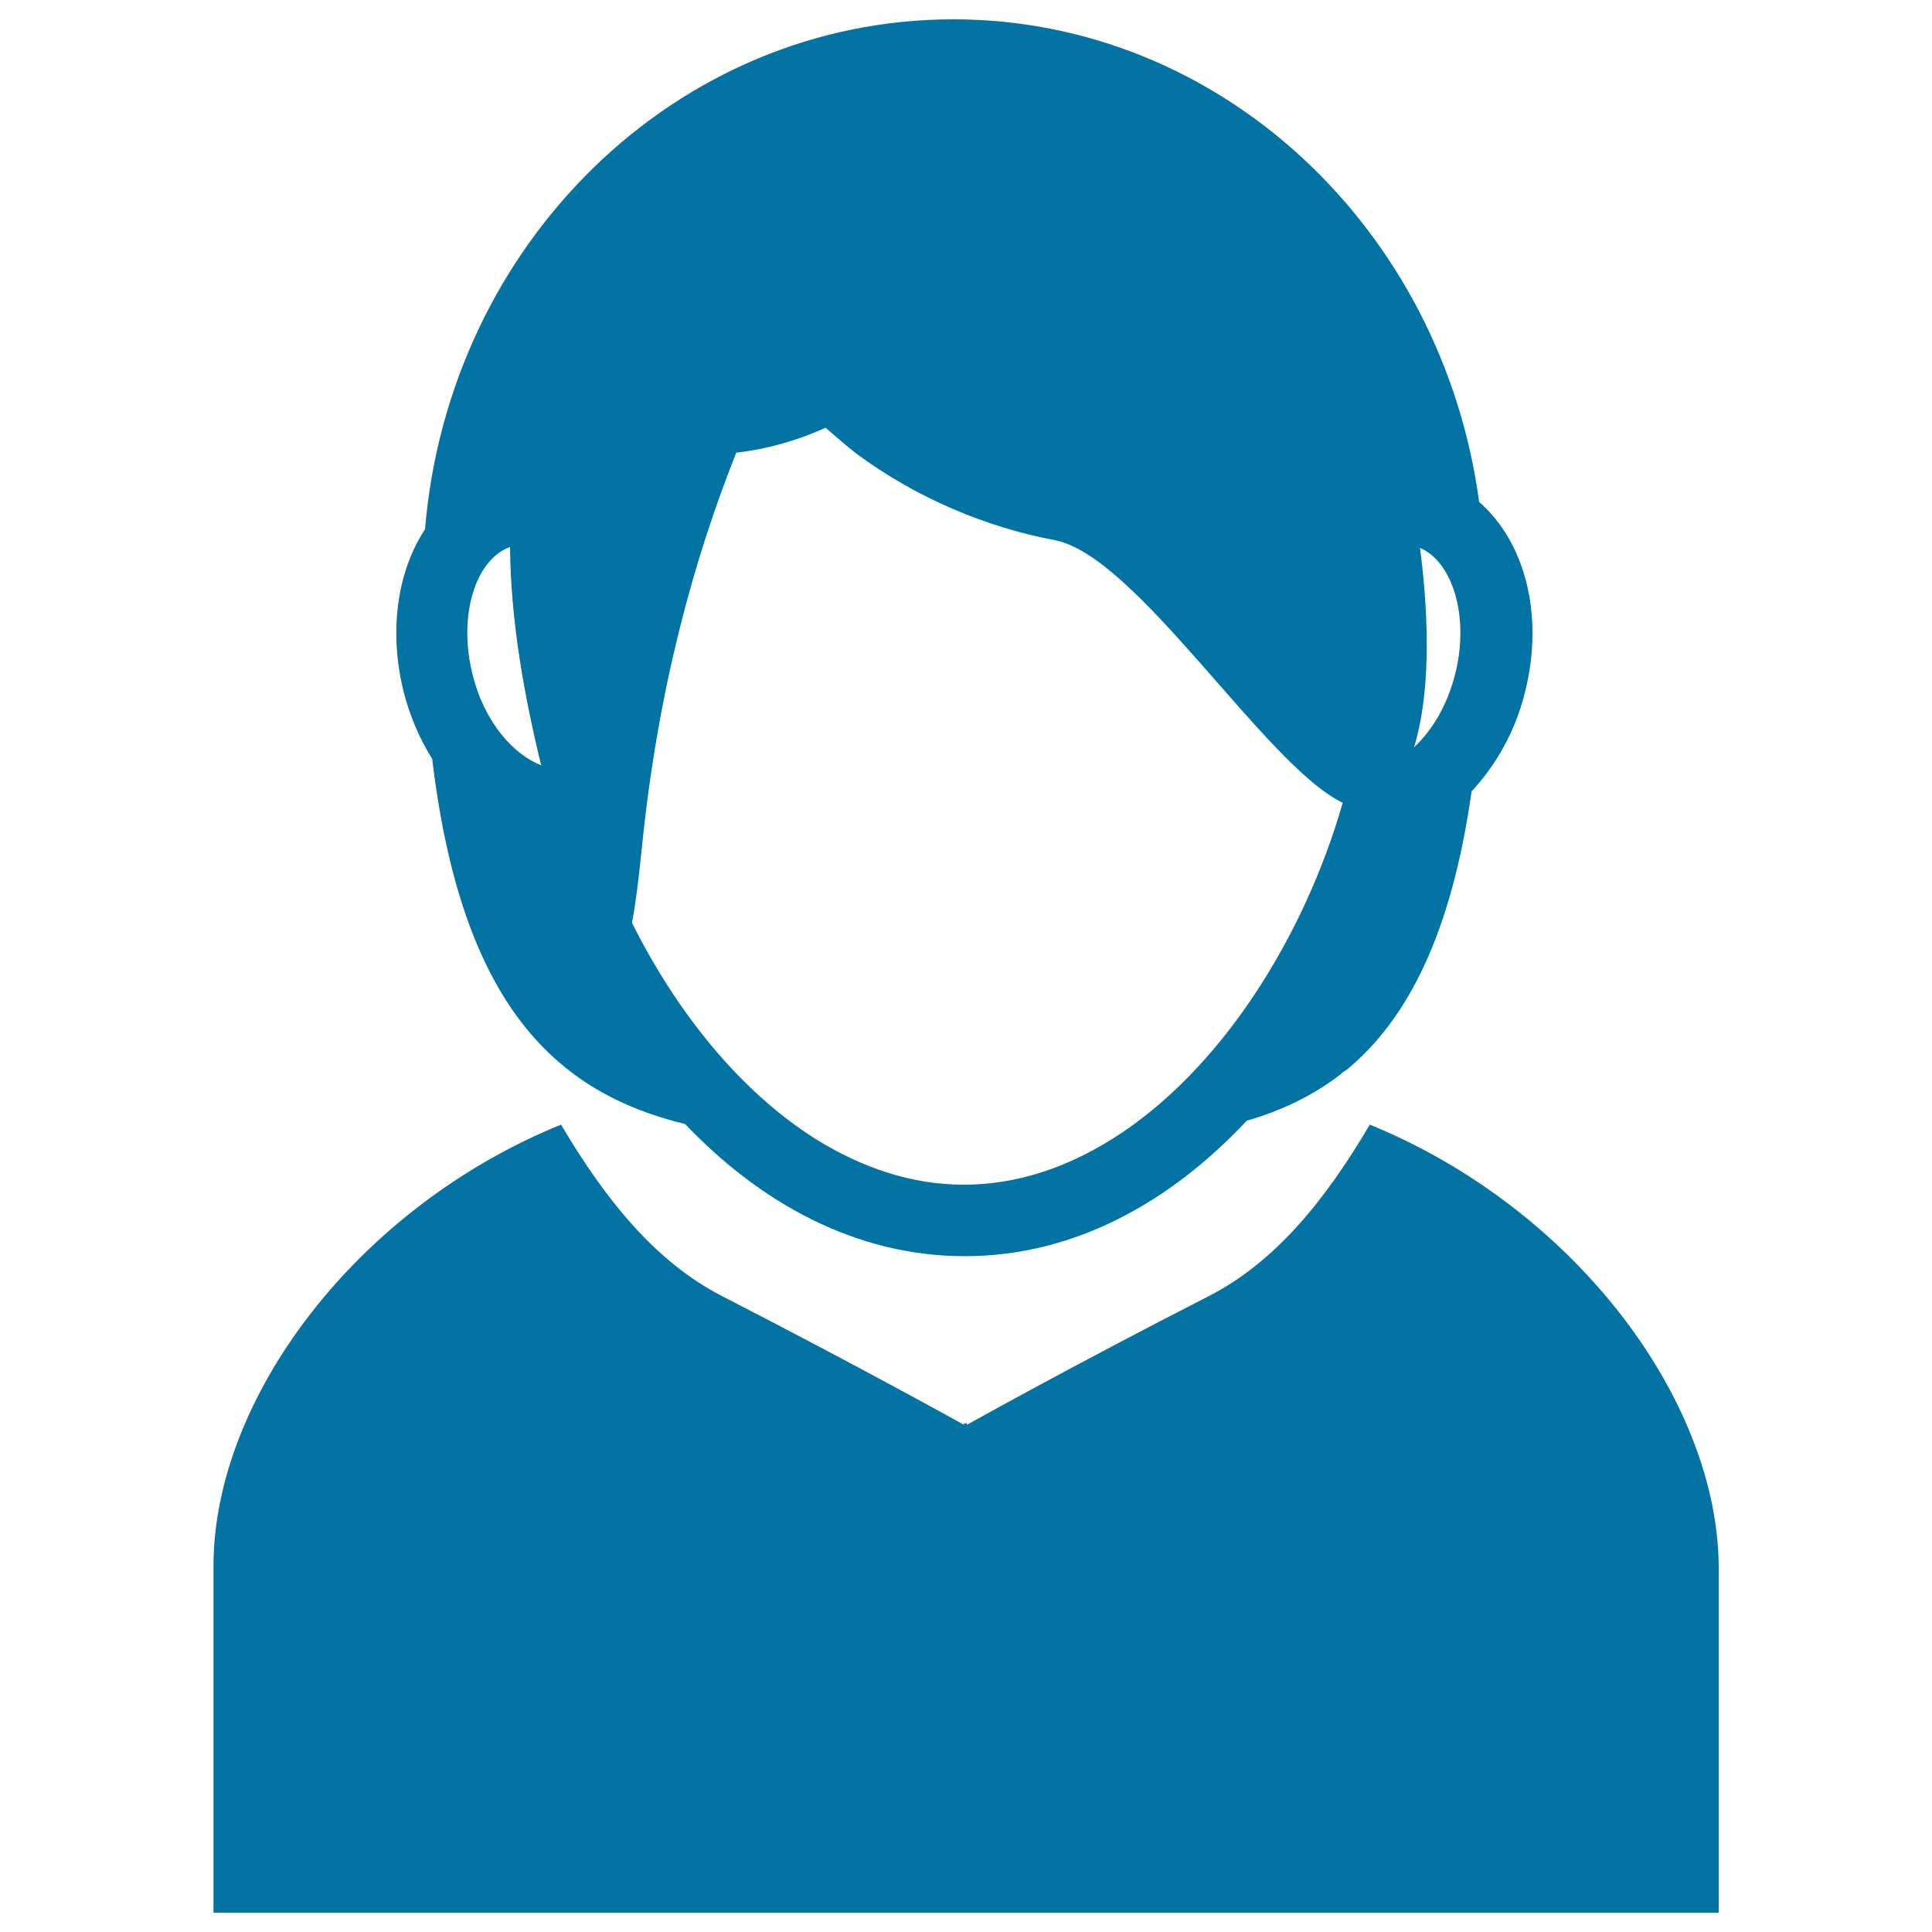
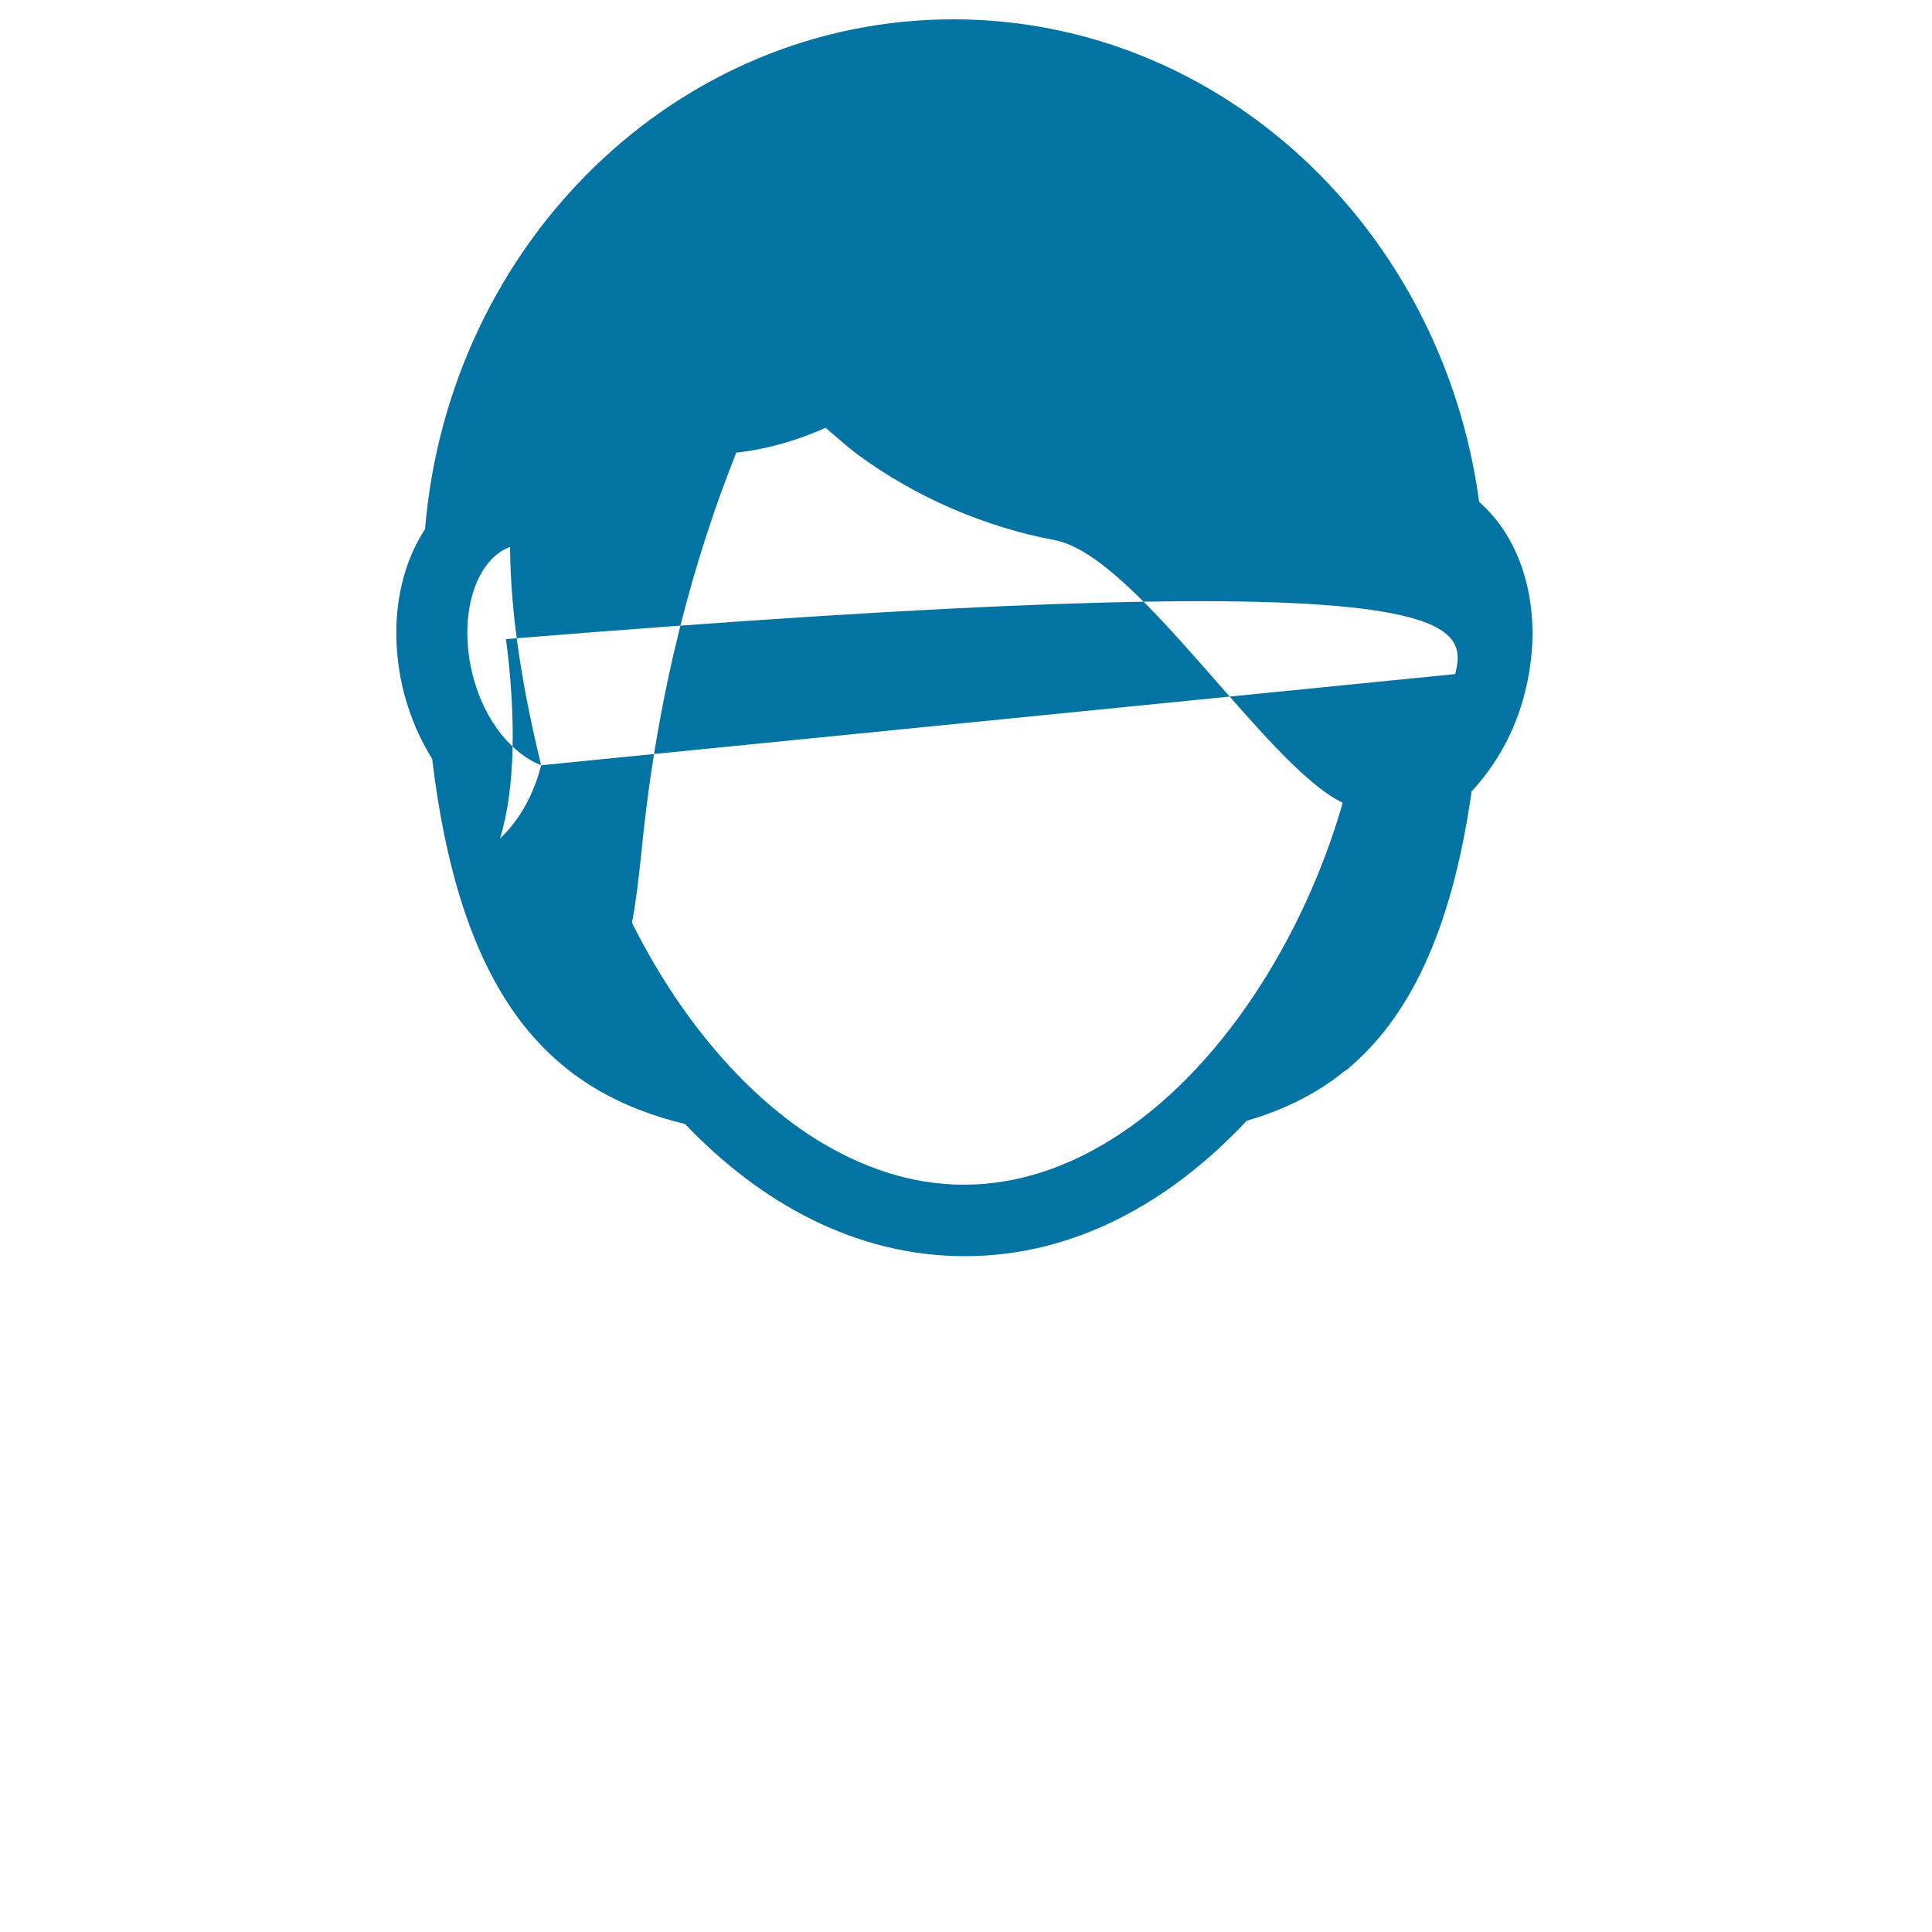
<svg xmlns="http://www.w3.org/2000/svg" viewBox="0 0 1000 1000" style="fill:#0273a2">
  <title>Avatar Of A Person With Dark Short Hair SVG icon</title>
  <g>
    <g>
-       <path d="M493.4,10C350.1,10,232.3,125.9,220,273.9c-14.1,21.4-19,52.1-11.1,84.1c3.3,12.8,8.3,24.4,14.8,34.8c15.2,127.2,63.8,172.7,130.9,189c39,40.9,88.4,68.4,144.8,68.4c57,0,106.7-28.3,145.9-70.1c17.8-5.2,34-12.8,48.4-23.9c1.1-1.1,2.2-1.8,3.5-2.6c31.2-25.9,54-69.9,64.5-144c12.4-13.3,22.6-30.9,27.6-51.2c10.2-40.3-0.2-78.2-23.7-98.6C746.6,118.5,631.9,10,493.4,10z M498.8,613.2c-27.2,0-52.9-8.9-76.7-23.7c-39-24.6-71.9-65.6-95-111.9c1.7-8.5,3.3-20.9,5-37.5c8.3-84.1,27.7-152.5,49-205.8c15.3-1.7,31.2-6.1,46.2-12.9c5.2,4.4,10.4,9.1,16.1,13.5c30.7,22.7,66.6,37.9,102.6,44.7c42.5,8.1,109.1,116.9,149,135.9c-20,69.7-63.4,139.2-119.6,174.2C551.7,604.5,526,613.2,498.8,613.2z M280.1,396.1c-13.9-5.4-29.2-21.6-35.5-47c-7.6-30.1,1.3-59.4,19.4-66C264.3,321,271.2,359.5,280.1,396.1z M753.2,348.9c-4.3,16.8-12.2,29.4-21.3,37.9c8-25.9,8.3-63.2,3.1-103.2C752.1,290.9,760.6,319.5,753.2,348.9z" />
-       <path d="M709,582.1c-22.7,38.6-48.8,71.2-83.6,88.9c-71.6,36.6-124.8,66.4-124.8,66.4l-0.2-0.2v-0.7l-0.7,0.4l-0.7-0.4v0.7l-0.2,0.2c0,0-53.1-29.6-124.8-66.4c-34.8-17.8-60.8-50.3-83.6-88.9c-106.1,43.1-179.9,142-179.9,228.5c0,91,0,179.4,0,179.4h388.7h1.5h388.9c0,0,0-88.4,0-179.4C888.9,724.3,815,625.4,709,582.1z" />
+       <path d="M493.4,10C350.1,10,232.3,125.9,220,273.9c-14.1,21.4-19,52.1-11.1,84.1c3.3,12.8,8.3,24.4,14.8,34.8c15.2,127.2,63.8,172.7,130.9,189c39,40.9,88.4,68.4,144.8,68.4c57,0,106.7-28.3,145.9-70.1c17.8-5.2,34-12.8,48.4-23.9c1.1-1.1,2.2-1.8,3.5-2.6c31.2-25.9,54-69.9,64.5-144c12.4-13.3,22.6-30.9,27.6-51.2c10.2-40.3-0.2-78.2-23.7-98.6C746.6,118.5,631.9,10,493.4,10z M498.8,613.2c-27.2,0-52.9-8.9-76.7-23.7c-39-24.6-71.9-65.6-95-111.9c1.7-8.5,3.3-20.9,5-37.5c8.3-84.1,27.7-152.5,49-205.8c15.3-1.7,31.2-6.1,46.2-12.9c5.2,4.4,10.4,9.1,16.1,13.5c30.7,22.7,66.6,37.9,102.6,44.7c42.5,8.1,109.1,116.9,149,135.9c-20,69.7-63.4,139.2-119.6,174.2C551.7,604.5,526,613.2,498.8,613.2z M280.1,396.1c-13.9-5.4-29.2-21.6-35.5-47c-7.6-30.1,1.3-59.4,19.4-66C264.3,321,271.2,359.5,280.1,396.1z c-4.3,16.8-12.2,29.4-21.3,37.9c8-25.9,8.3-63.2,3.1-103.2C752.1,290.9,760.6,319.5,753.2,348.9z" />
    </g>
  </g>
</svg>